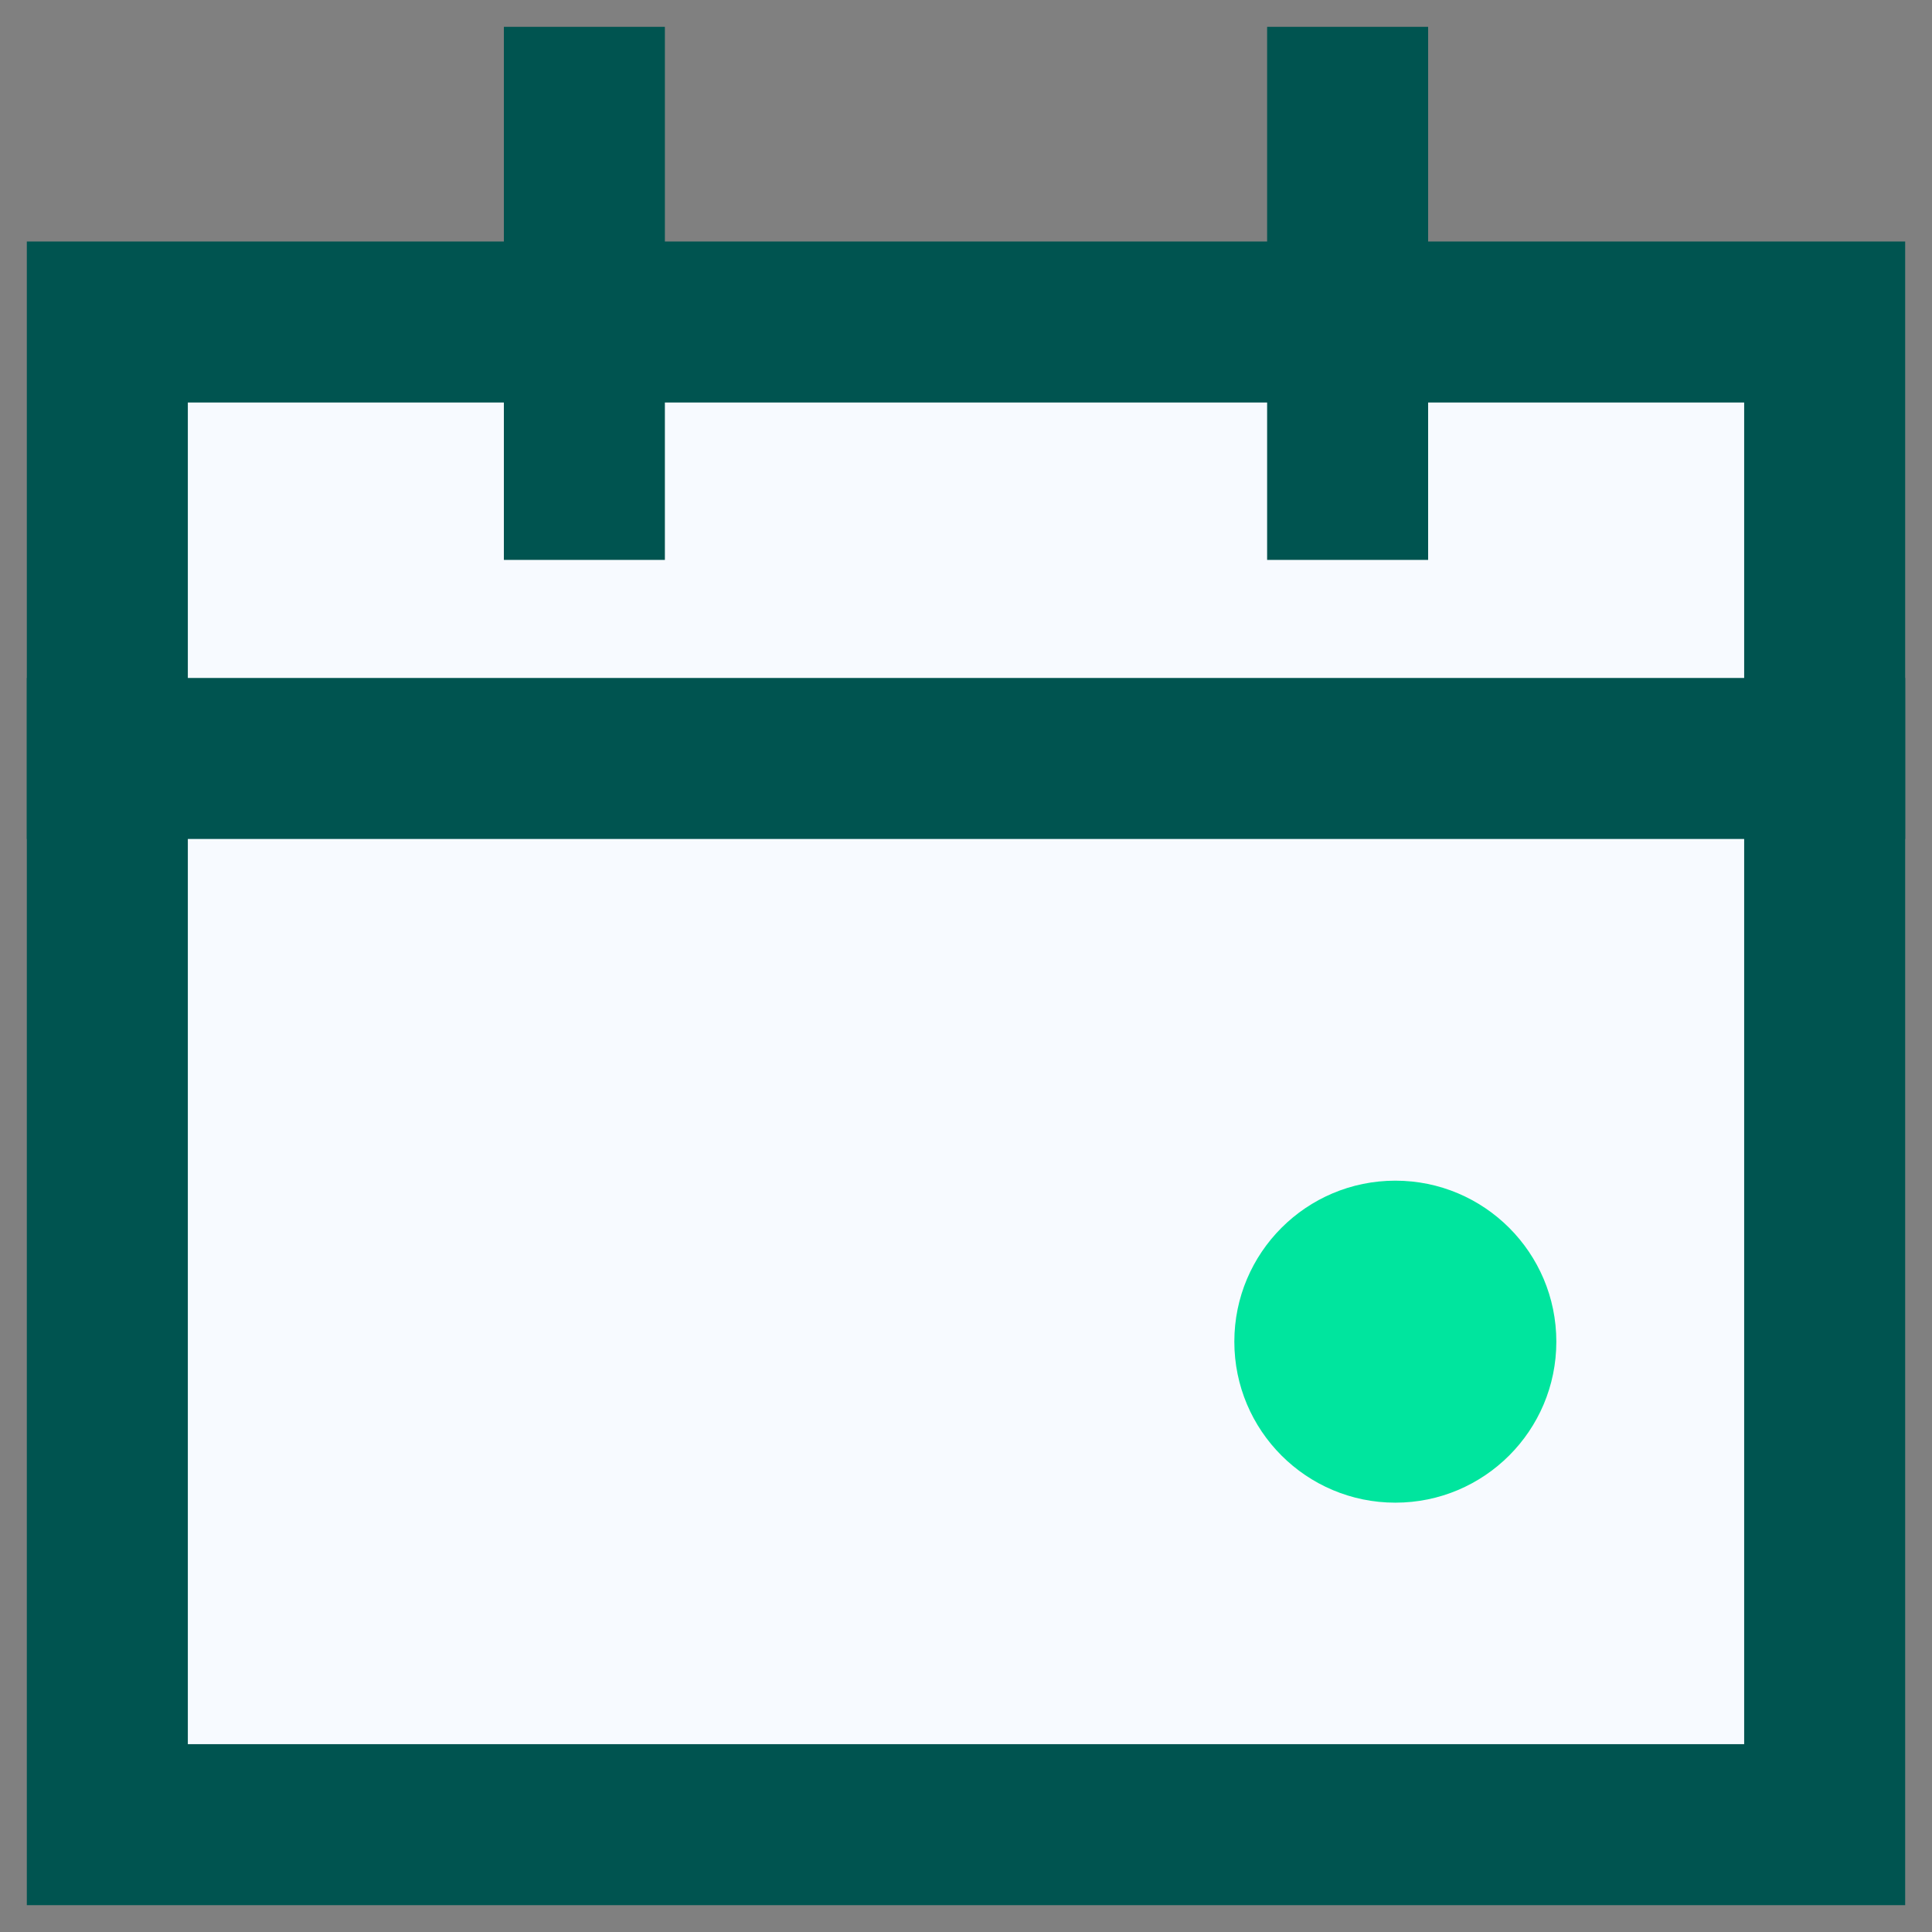
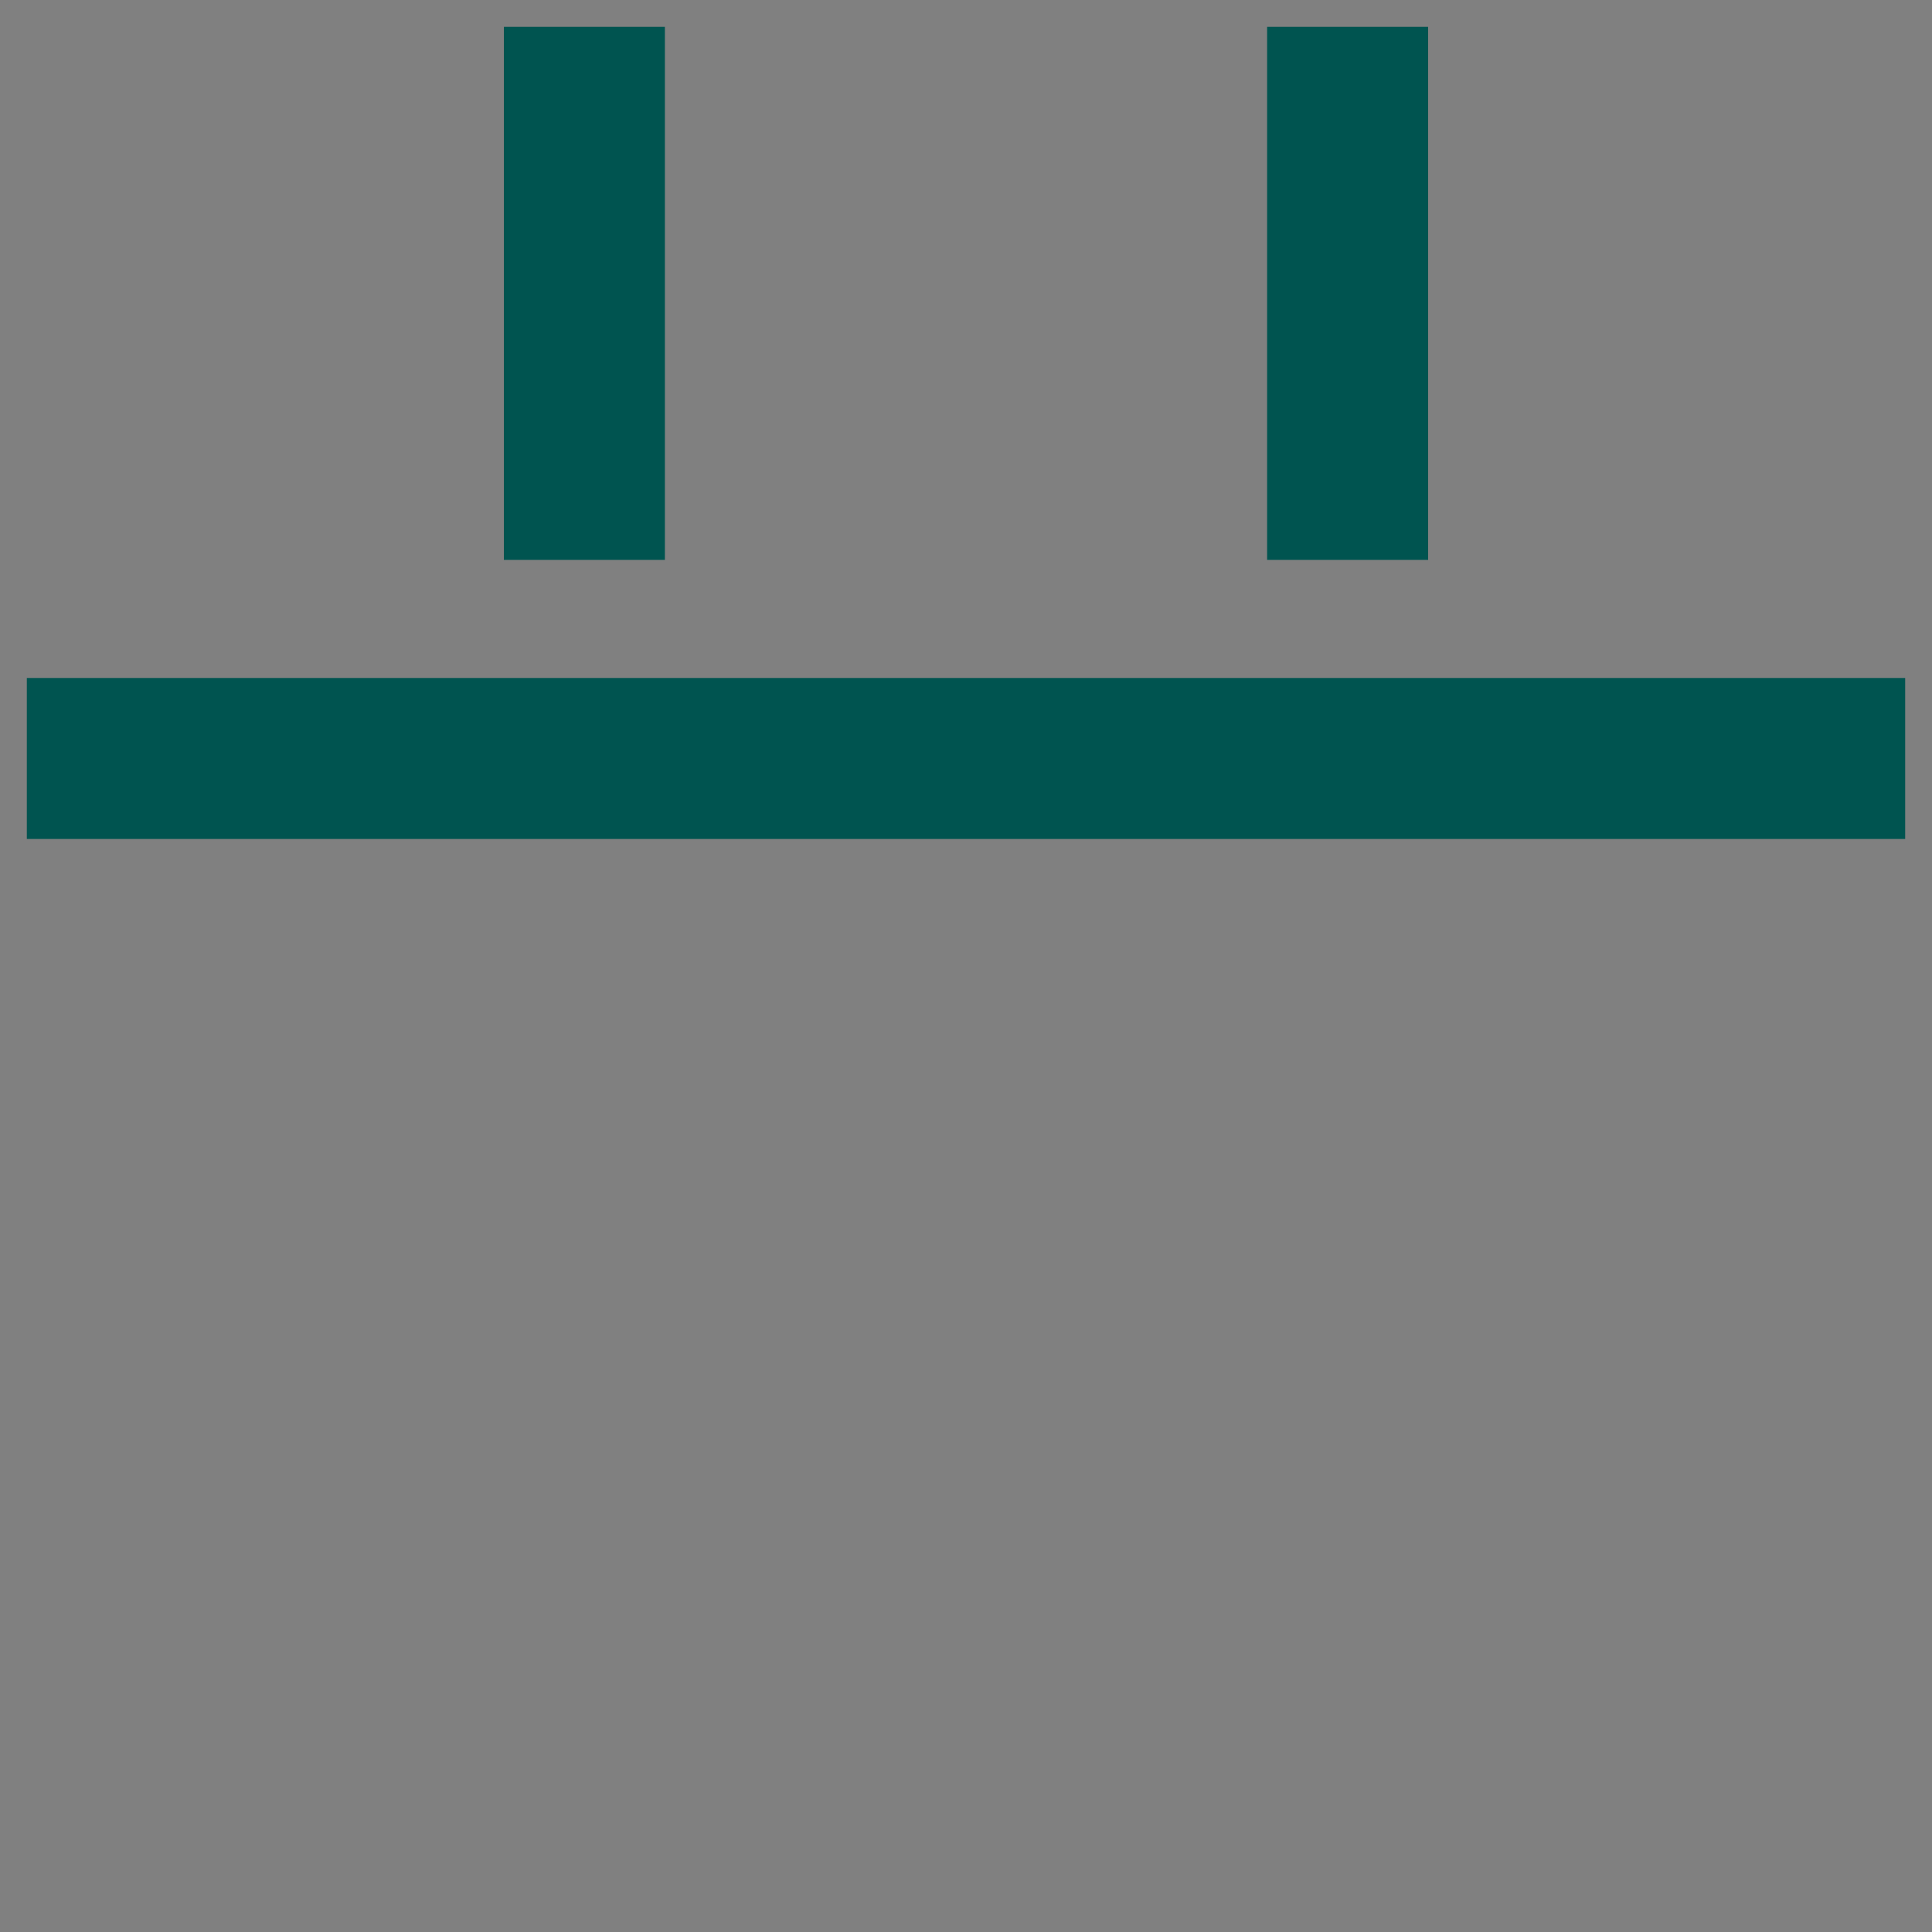
<svg xmlns="http://www.w3.org/2000/svg" width="36px" height="36px" viewBox="0 0 36 36" version="1.1">
  <rect x="0" y="0" width="36" height="36" fill="#808080" stroke="none" />
  <title>icon-4</title>
  <desc>Created with Sketch.</desc>
  <g id="Design-desktop" stroke="none" stroke-width="1" fill="none" fill-rule="evenodd">
    <g id="01-00-Fakturakøb-DD-01a-HW" transform="translate(-110, -2405)">
      <g id="Hvorfor" transform="translate(0, 1944)">
        <g id="4" transform="translate(112, 456)">
          <g id="icon-4" transform="translate(0, 7)">
-             <rect id="Rectangle" stroke="#005450" stroke-width="3" fill="#F7FAFF" stroke-linecap="square" x="0" y="4" width="32" height="28" />
            <path d="M32,12.133 L0,12.133 M8.889,6.933 L8.889,0 M23.111,6.933 L23.111,0" id="Shape" stroke="#005450" stroke-width="3" stroke-linecap="square" />
-             <circle id="Oval" fill="#00E59E" fill-rule="nonzero" cx="24" cy="23" r="3" />
          </g>
        </g>
      </g>
    </g>
  </g>
</svg>